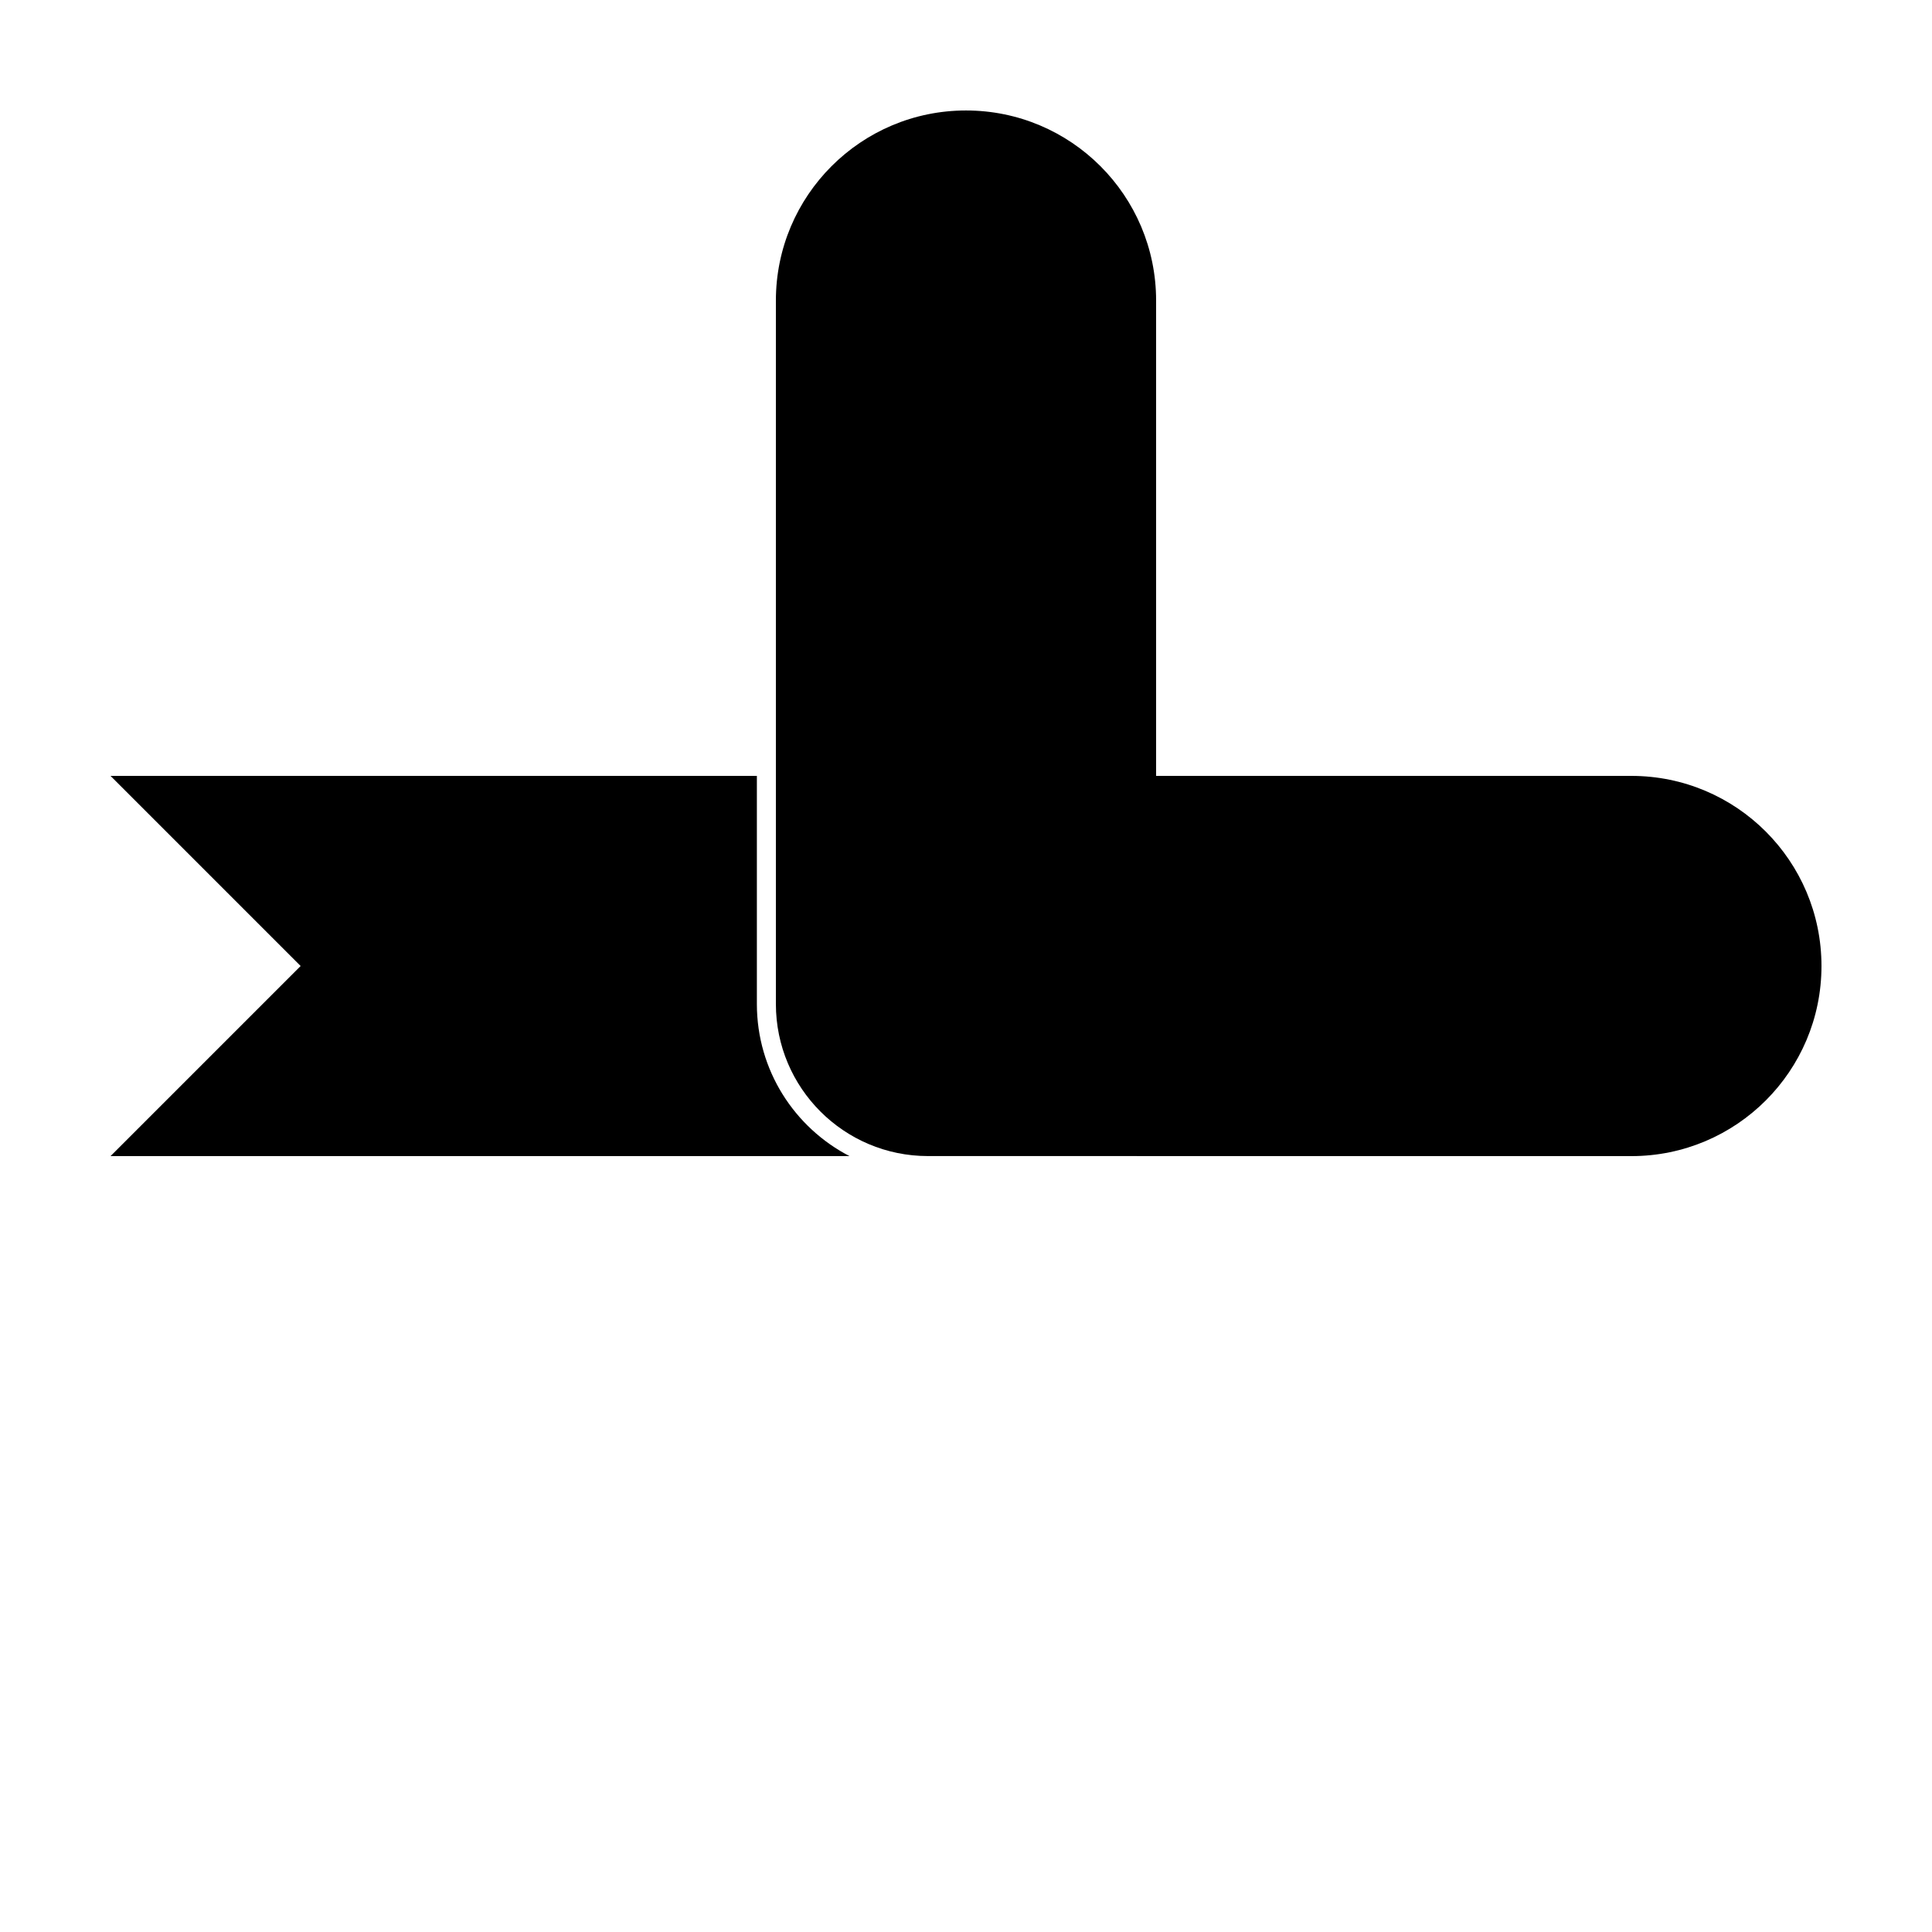
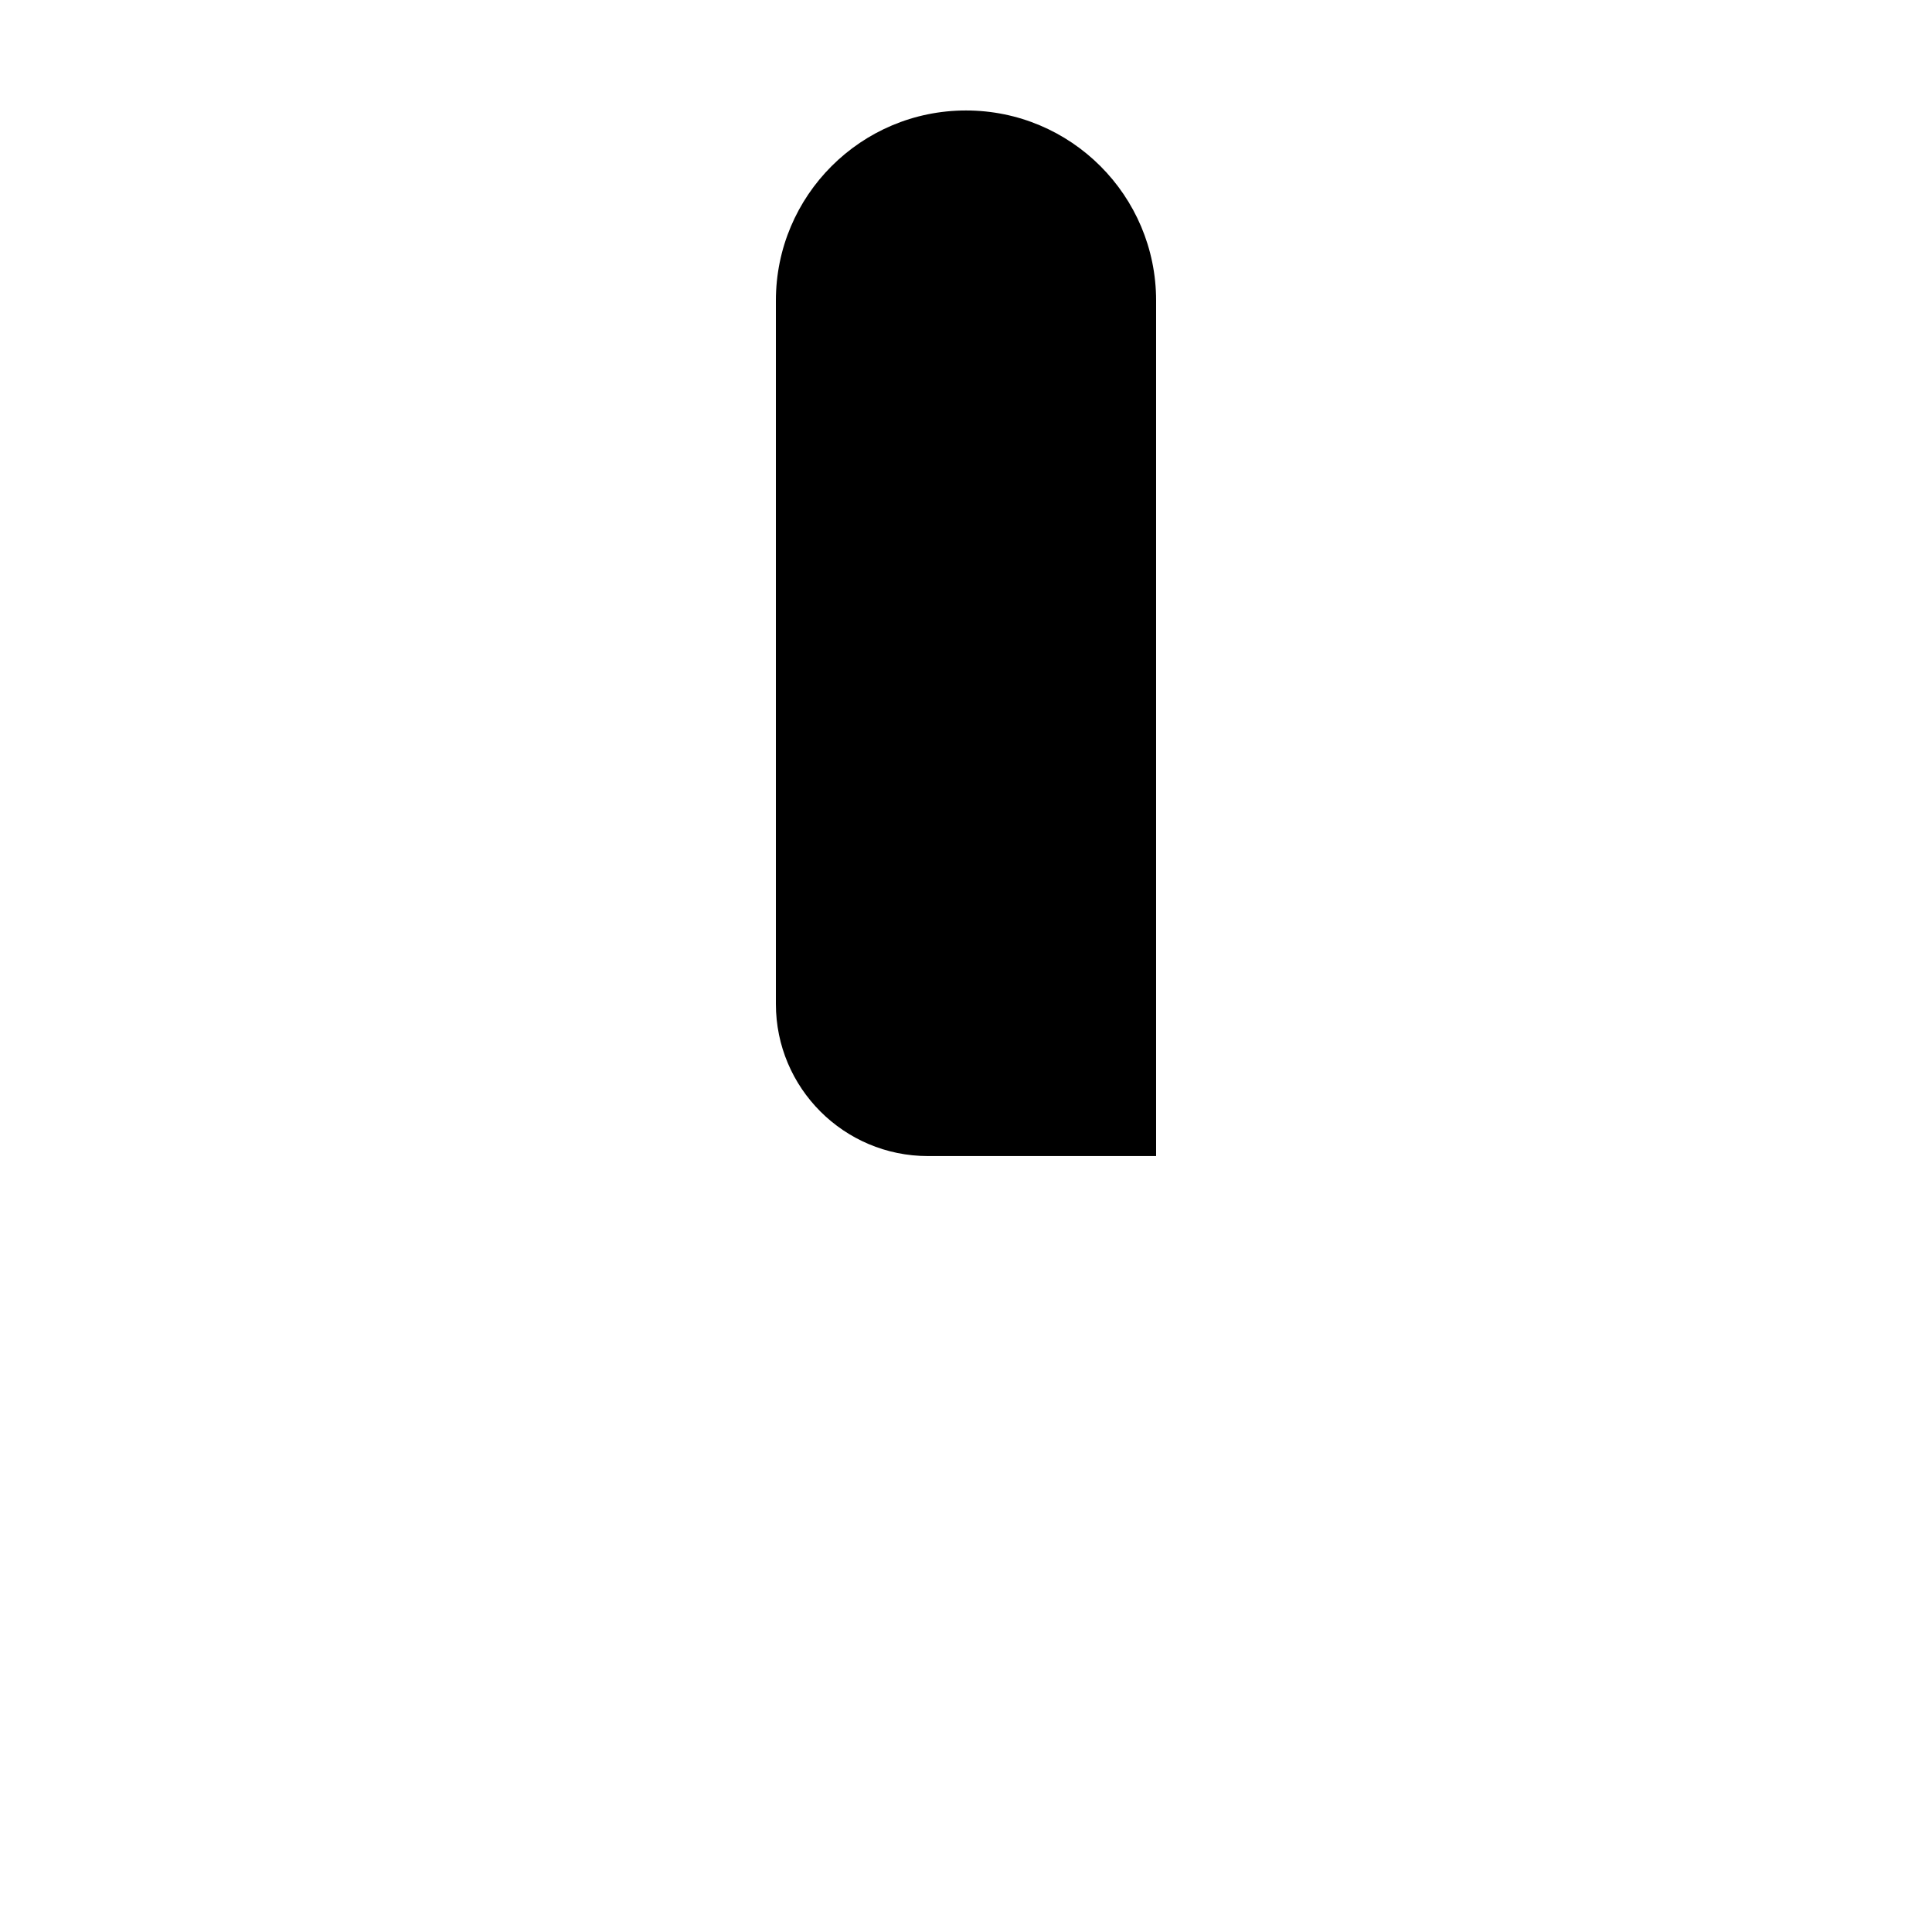
<svg xmlns="http://www.w3.org/2000/svg" fill="#000000" width="800px" height="800px" version="1.1" viewBox="144 144 512 512">
  <g>
-     <path d="m445.34 349.62h130.99c27.824 0 50.379 22.559 50.379 50.383s-22.555 50.379-50.379 50.379h-130.99zm-100.76 0v60.457c0 17.547 9.969 32.766 24.551 40.305h-195.84l50.379-50.379-50.379-50.383z" />
    <path d="m450.38 223.66v226.71h-60.457c-22.258 0-40.305-18.043-40.305-40.305v-186.41c0-27.824 22.559-50.379 50.383-50.379s50.379 22.555 50.379 50.379z" />
  </g>
</svg>